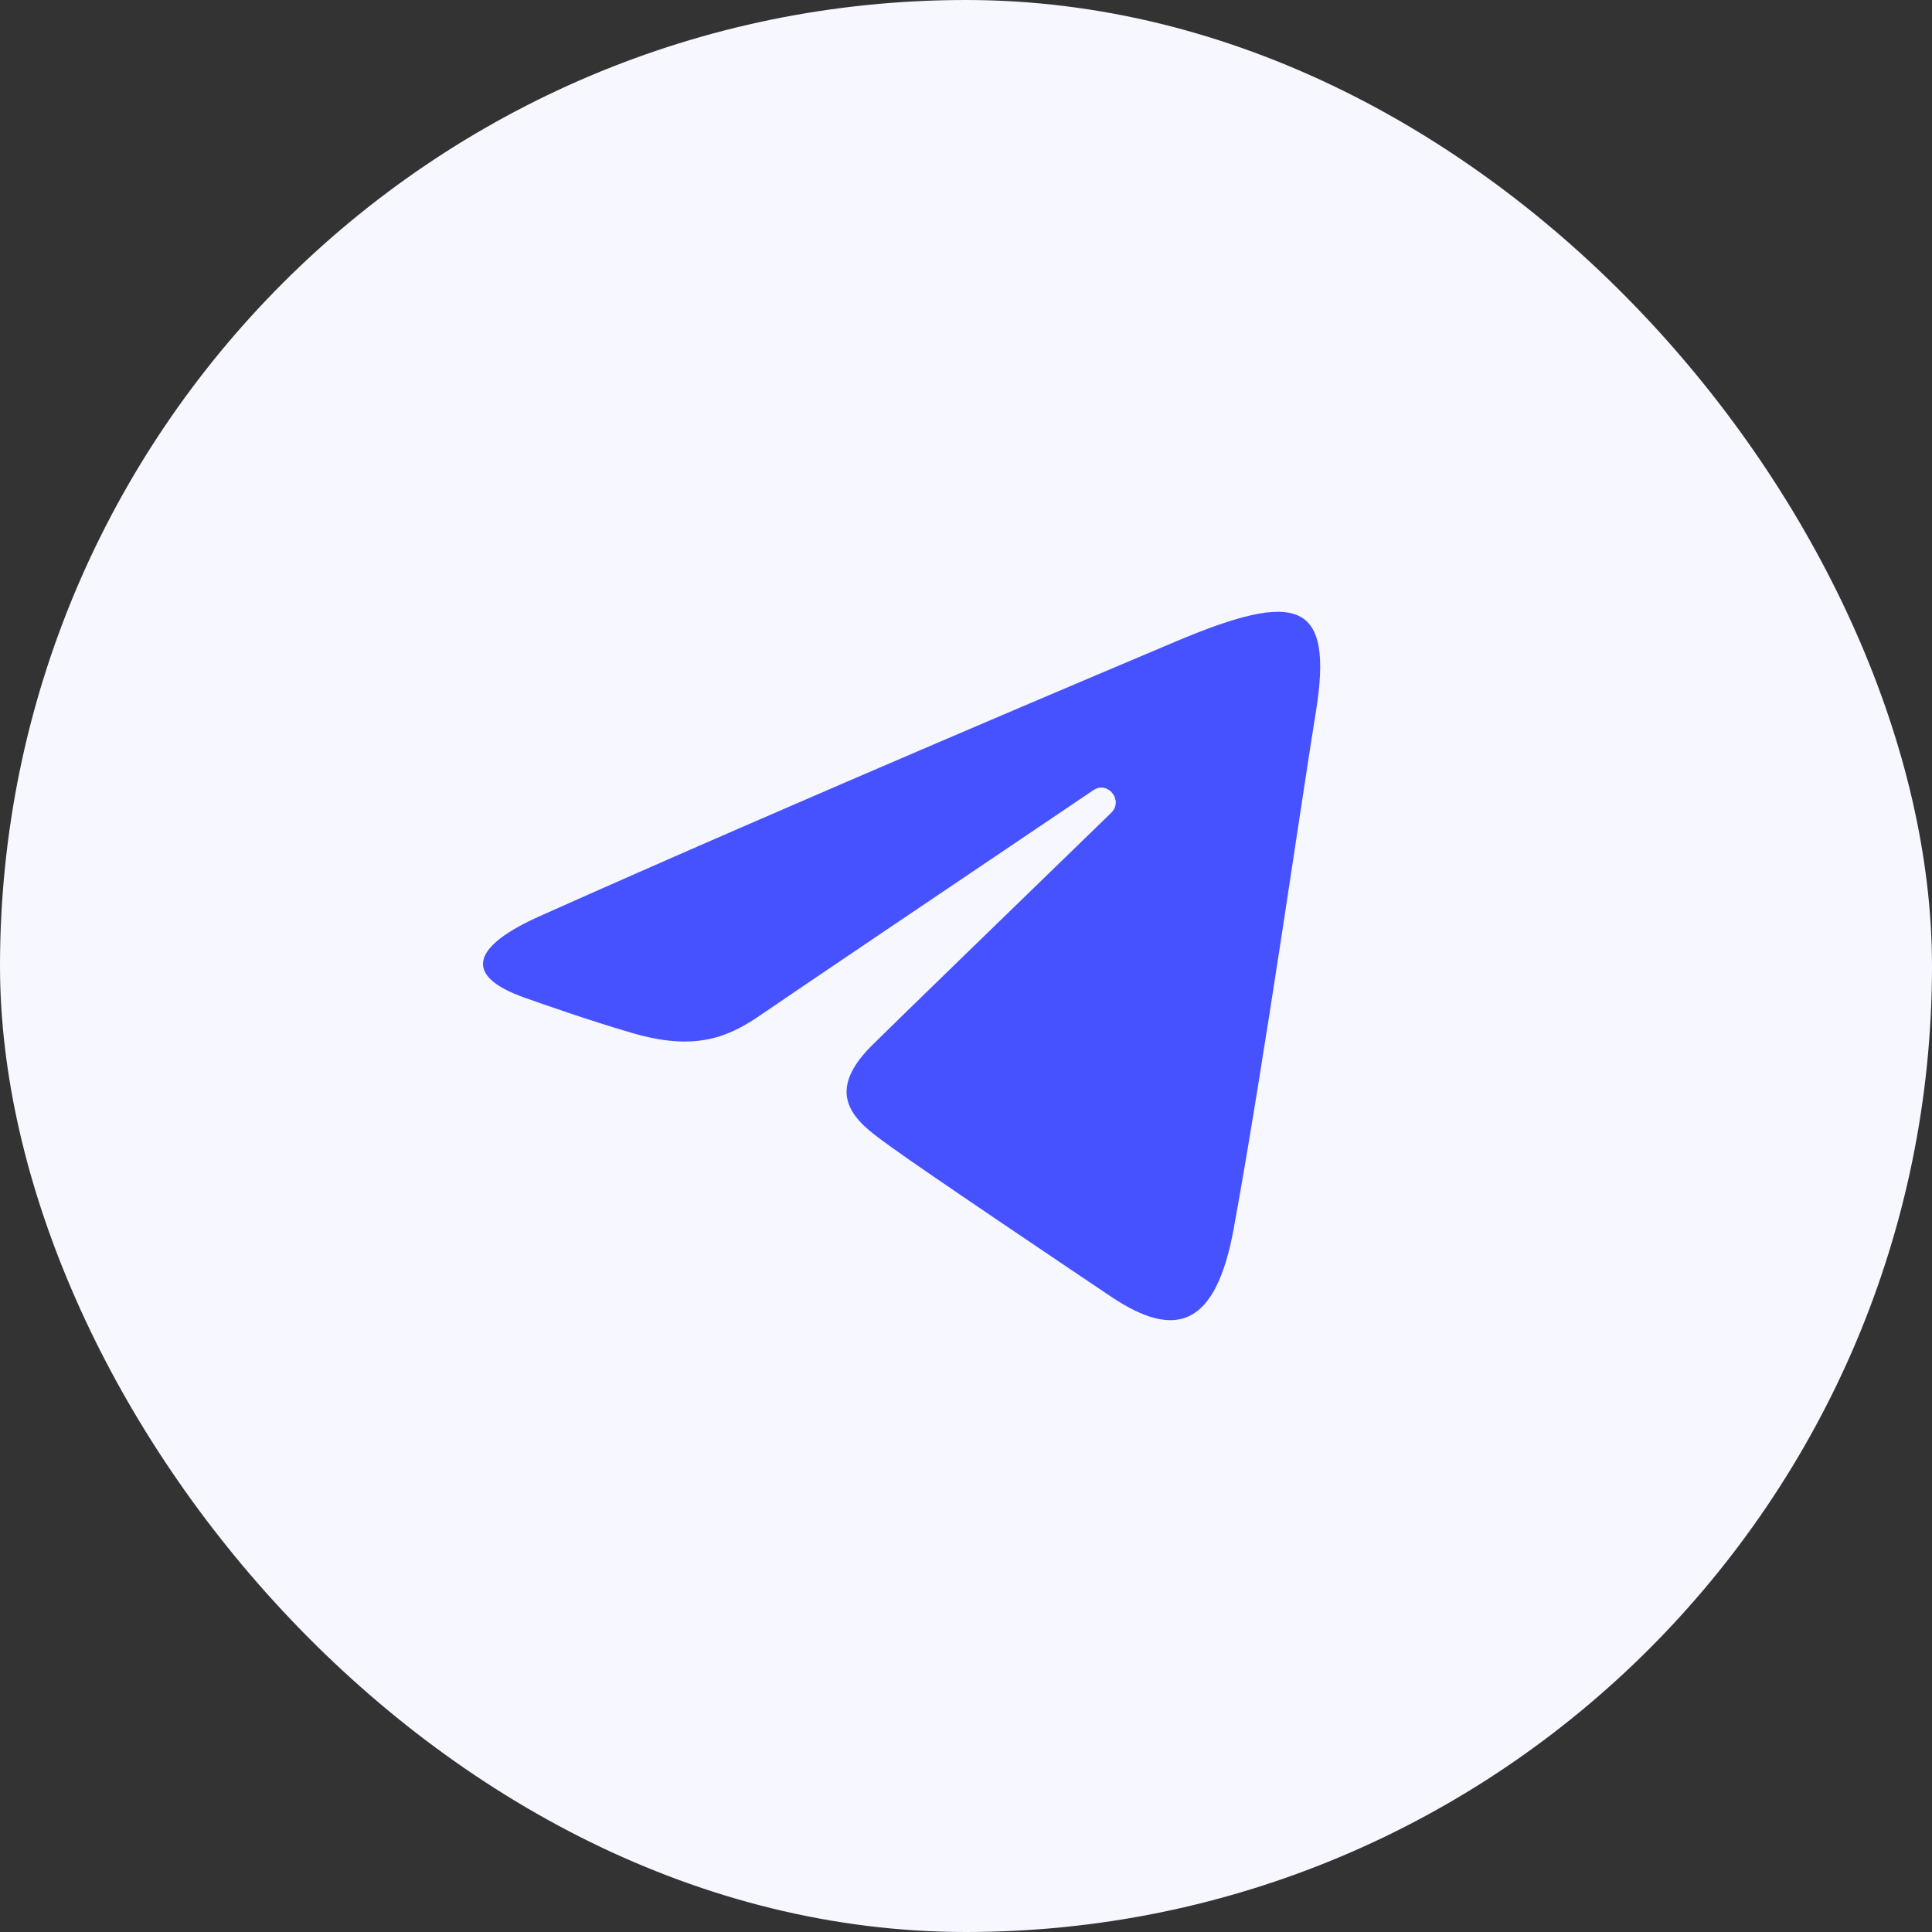
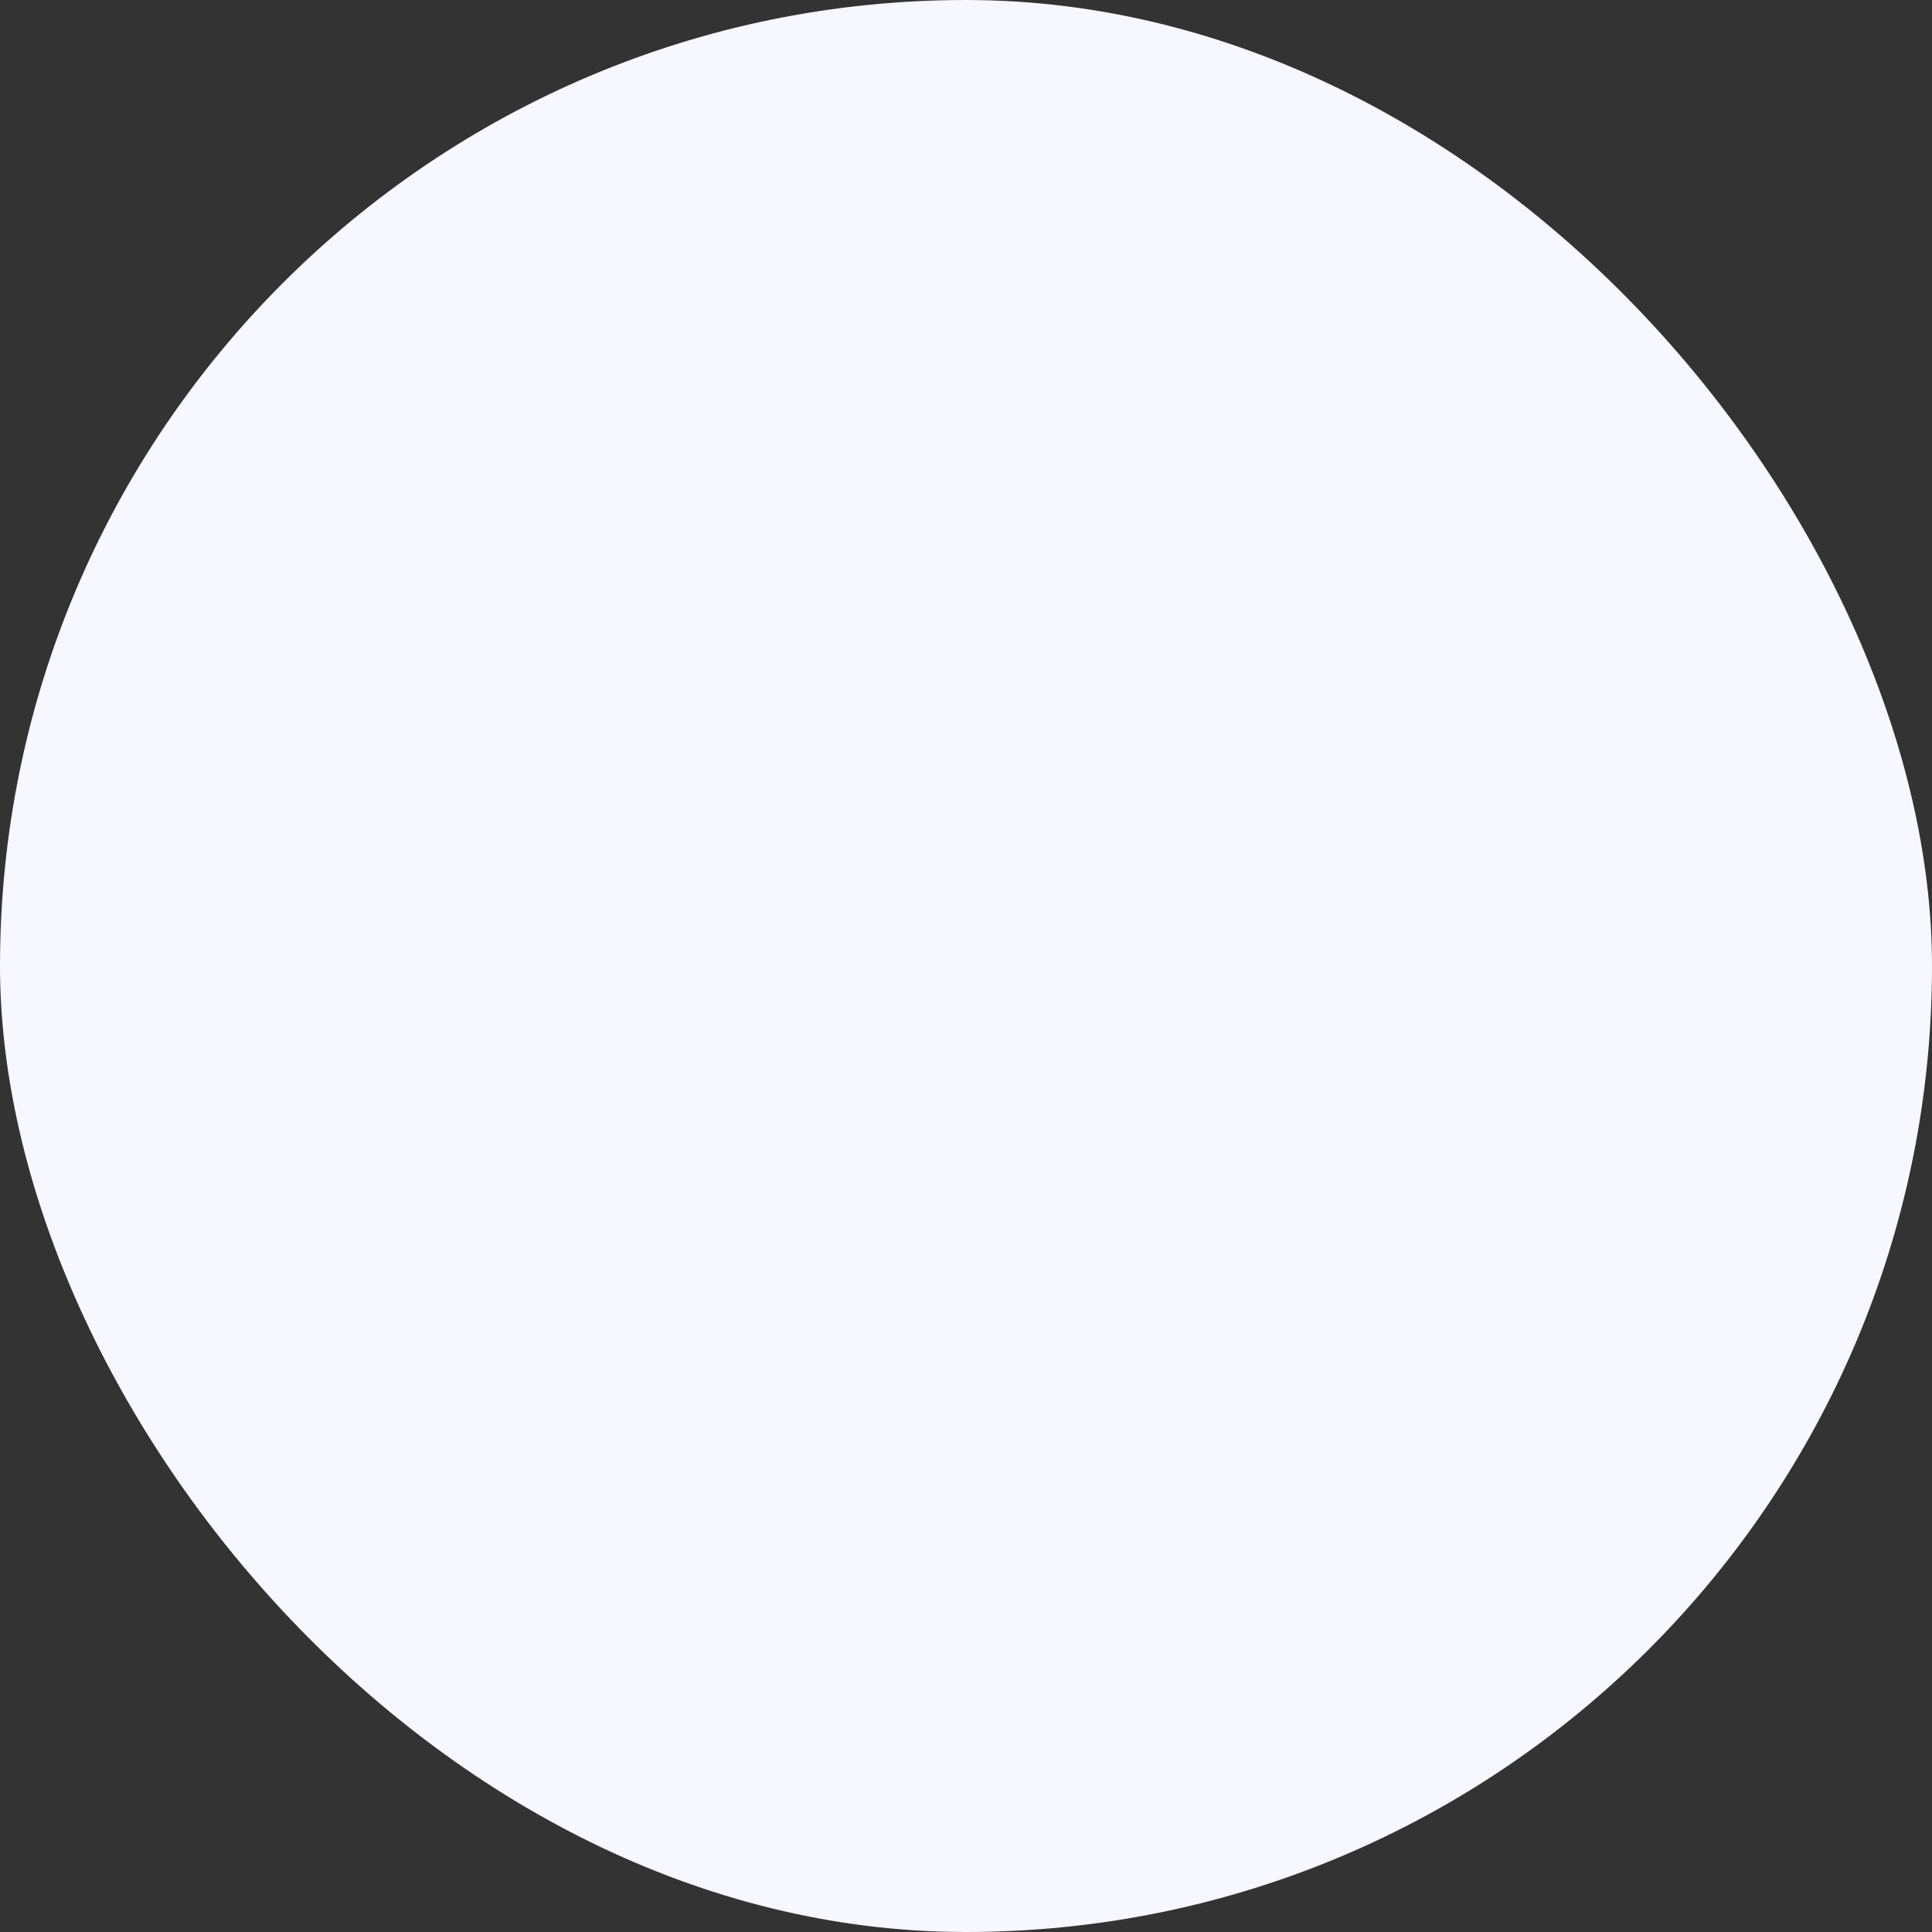
<svg xmlns="http://www.w3.org/2000/svg" width="60" height="60" viewBox="0 0 60 60" fill="none">
  <rect x="0" y="0" width="60" height="60" fill="#333333" stroke="none" />
  <rect width="60" height="60" rx="30" fill="#F6F7FF" />
-   <path d="M16.752 28.457C24.753 24.88 35.106 20.518 36.535 19.914C40.284 18.334 41.434 18.637 40.861 22.136C40.449 24.651 39.26 32.978 38.313 38.162C37.751 41.235 36.49 41.599 34.507 40.27C33.553 39.63 28.74 36.394 27.695 35.635C26.742 34.942 25.427 34.11 27.076 32.469C27.663 31.885 31.511 28.151 34.508 25.244C34.901 24.862 34.408 24.235 33.954 24.541C29.914 27.265 24.312 31.045 23.599 31.538C22.522 32.281 21.488 32.622 19.631 32.08C18.228 31.67 16.857 31.182 16.323 30.995C14.269 30.278 14.757 29.35 16.752 28.457Z" fill="#4652FF" />
</svg>